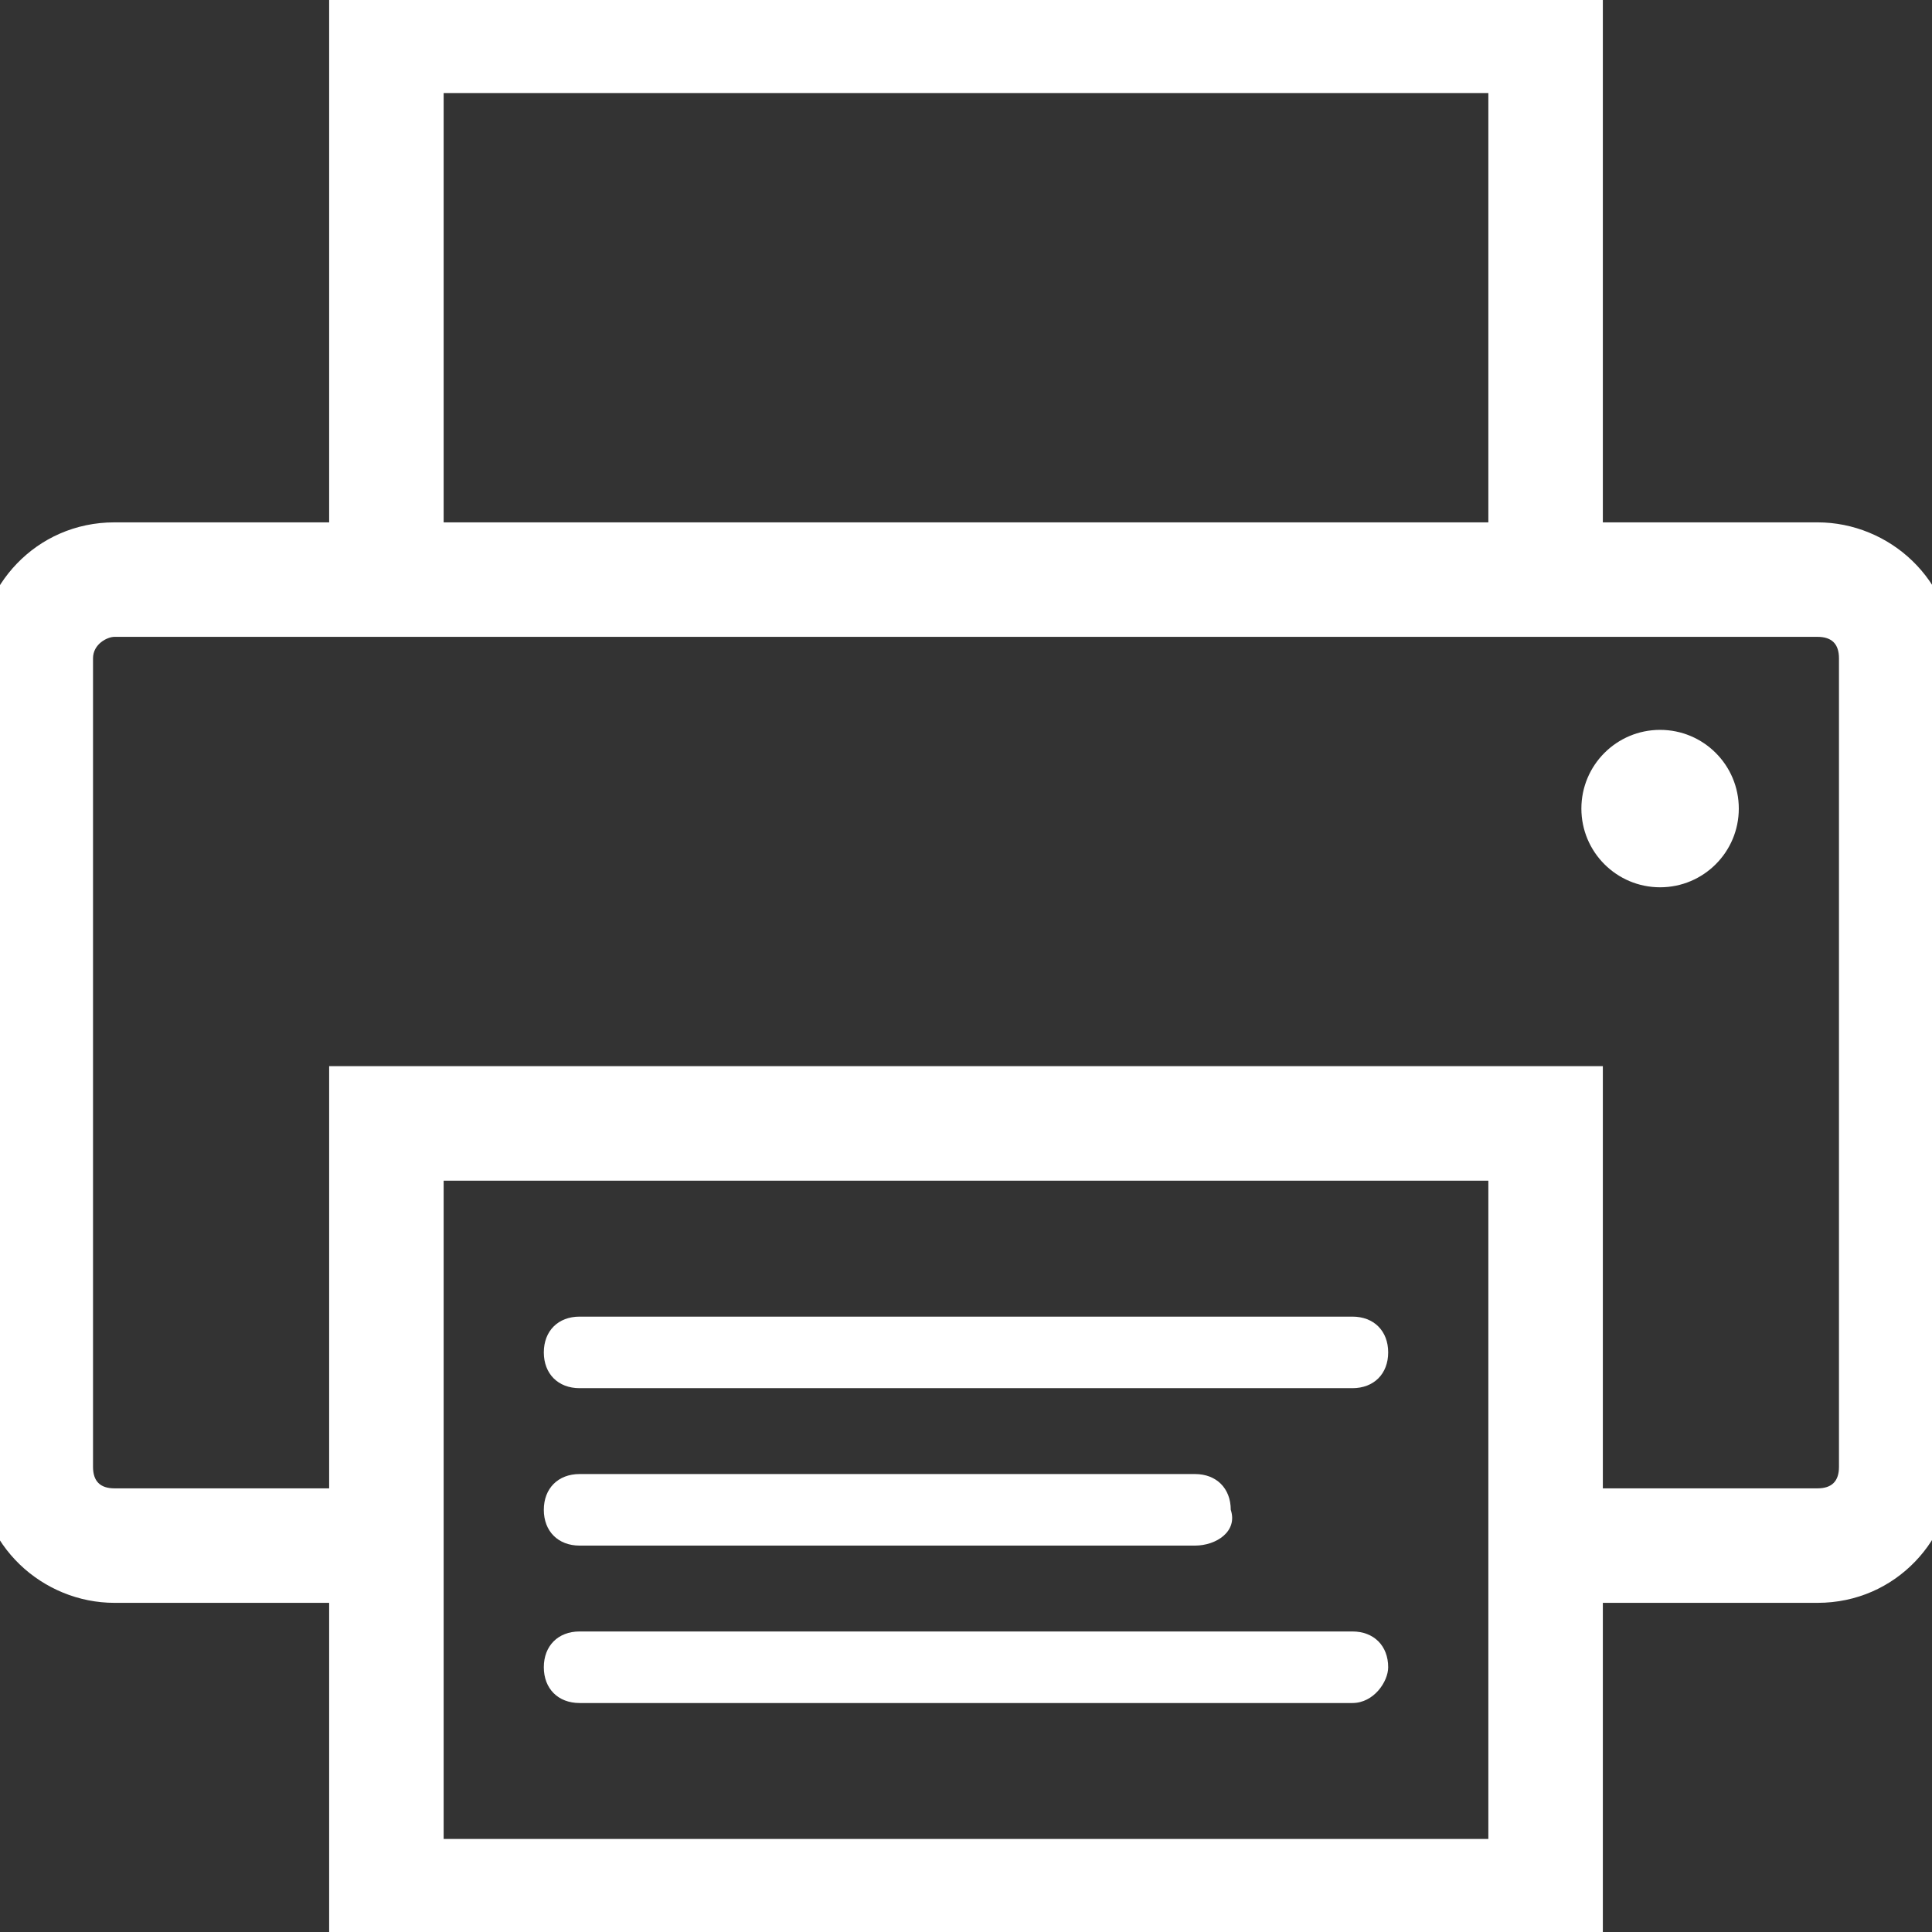
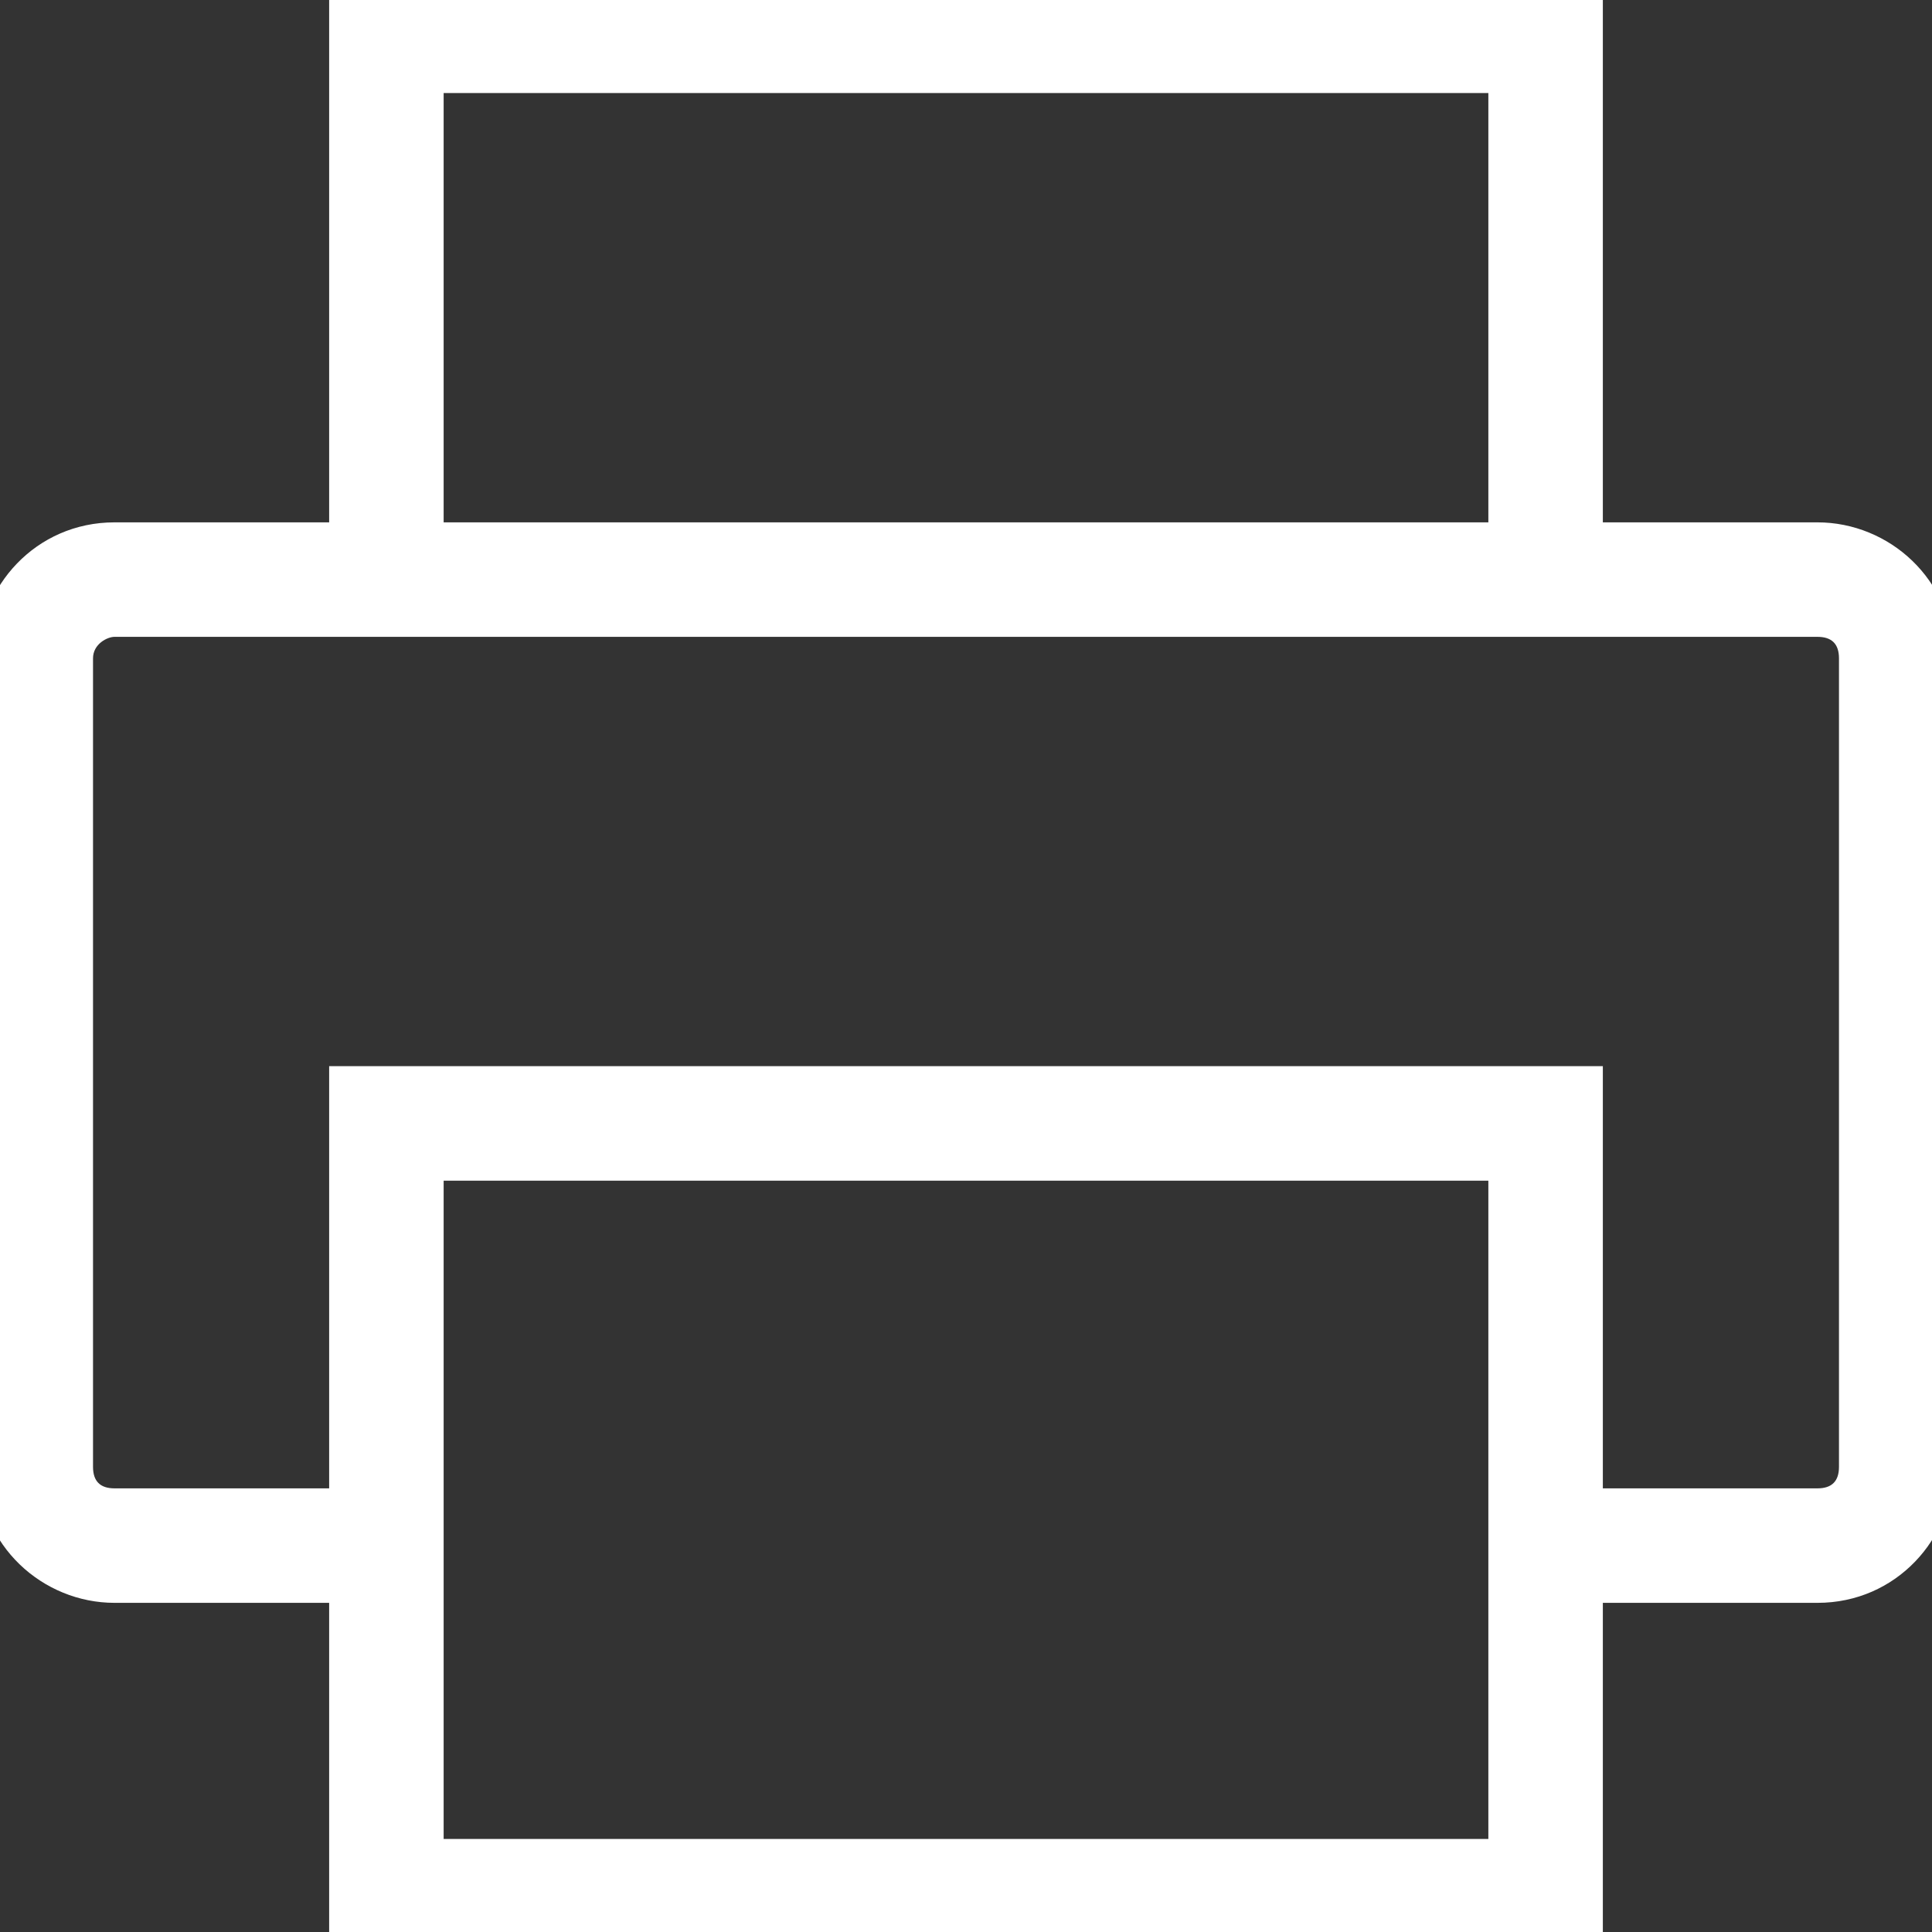
<svg xmlns="http://www.w3.org/2000/svg" version="1.1" id="Untitled-Seite_x25_201" x="0px" y="0px" viewBox="0 0 27 27" style="enable-background:new 0 0 27 27;" xml:space="preserve">
  <rect x="0" y="0" width="27" height="27" fill="#333333" stroke="none" />
  <style type="text/css">
	.st0{fill:none;}
	.st1{fill:#FFFFFF;}
</style>
  <path class="st0" d="z" />
-   <path class="st0" d="z" />
  <g>
-     <circle class="st1" cx="23.2" cy="11.3" r="1.1" />
-   </g>
+     </g>
  <g>
    <path class="st1" d="M25.4,7.6h-3.2V0H4.9v7.6H1.6C0.7,7.6,0,8.3,0,9.2v11.3c0,0.9,0.7,1.6,1.6,1.6h3.2V27h17.3v-4.9h3.2   c0.9,0,1.6-0.7,1.6-1.6V9.2C27,8.3,26.3,7.6,25.4,7.6z M5.9,1h15.1v6.5H5.9V1z M21.1,25.9H5.9v-9.7h15.1V25.9z M25.9,20.5   c0,0.3-0.2,0.5-0.5,0.5h-3.2v-5.9H4.9v5.9H1.6c-0.3,0-0.5-0.2-0.5-0.5V9.2c0-0.3,0.2-0.5,0.5-0.5h23.8c0.3,0,0.5,0.2,0.5,0.5V20.5z   " />
    <path class="st1" d="M22.4,27.3H4.6v-4.9h-3c-1,0-1.9-0.8-1.9-1.9V9.2c0-1,0.8-1.9,1.9-1.9h3v-7.6h17.8v7.6h3c1,0,1.9,0.8,1.9,1.9   v11.3c0,1-0.8,1.9-1.9,1.9h-3V27.3z M5.1,26.8h16.8v-4.9h3.5c0.8,0,1.4-0.6,1.4-1.4V9.2c0-0.8-0.6-1.4-1.4-1.4h-3.5V0.3H5.1v7.6   H1.6c-0.8,0-1.4,0.6-1.4,1.4v11.3c0,0.8,0.6,1.4,1.4,1.4h3.5V26.8z M21.3,26.2H5.7V16h15.6V26.2z M6.2,25.7h14.6v-9.2H6.2V25.7z    M25.4,21.3h-3.5v-5.9H5.1v5.9H1.6c-0.4,0-0.8-0.4-0.8-0.8V9.2c0-0.4,0.4-0.8,0.8-0.8h23.8c0.4,0,0.8,0.4,0.8,0.8v11.3   C26.2,21,25.8,21.3,25.4,21.3z M22.4,20.8h3c0.2,0,0.3-0.1,0.3-0.3V9.2c0-0.2-0.1-0.3-0.3-0.3H1.6C1.5,8.9,1.3,9,1.3,9.2v11.3   c0,0.2,0.1,0.3,0.3,0.3h3v-5.9h17.8V20.8z M21.3,7.8H5.7v-7h15.6V7.8z M6.2,7.3h14.6v-6H6.2V7.3z" />
  </g>
  <g>
-     <path class="st1" d="M18.9,19.4H8.1c-0.3,0-0.5-0.2-0.5-0.5c0-0.3,0.2-0.5,0.5-0.5h10.8c0.3,0,0.5,0.2,0.5,0.5   C19.4,19.2,19.2,19.4,18.9,19.4z" />
-   </g>
+     </g>
  <g>
-     <path class="st1" d="M16.7,21.6H8.1c-0.3,0-0.5-0.2-0.5-0.5c0-0.3,0.2-0.5,0.5-0.5h8.6c0.3,0,0.5,0.2,0.5,0.5   C17.3,21.4,17,21.6,16.7,21.6z" />
-   </g>
+     </g>
  <g>
-     <path class="st1" d="M18.9,23.8H8.1c-0.3,0-0.5-0.2-0.5-0.5c0-0.3,0.2-0.5,0.5-0.5h10.8c0.3,0,0.5,0.2,0.5,0.5   C19.4,23.5,19.2,23.8,18.9,23.8z" />
-   </g>
+     </g>
</svg>